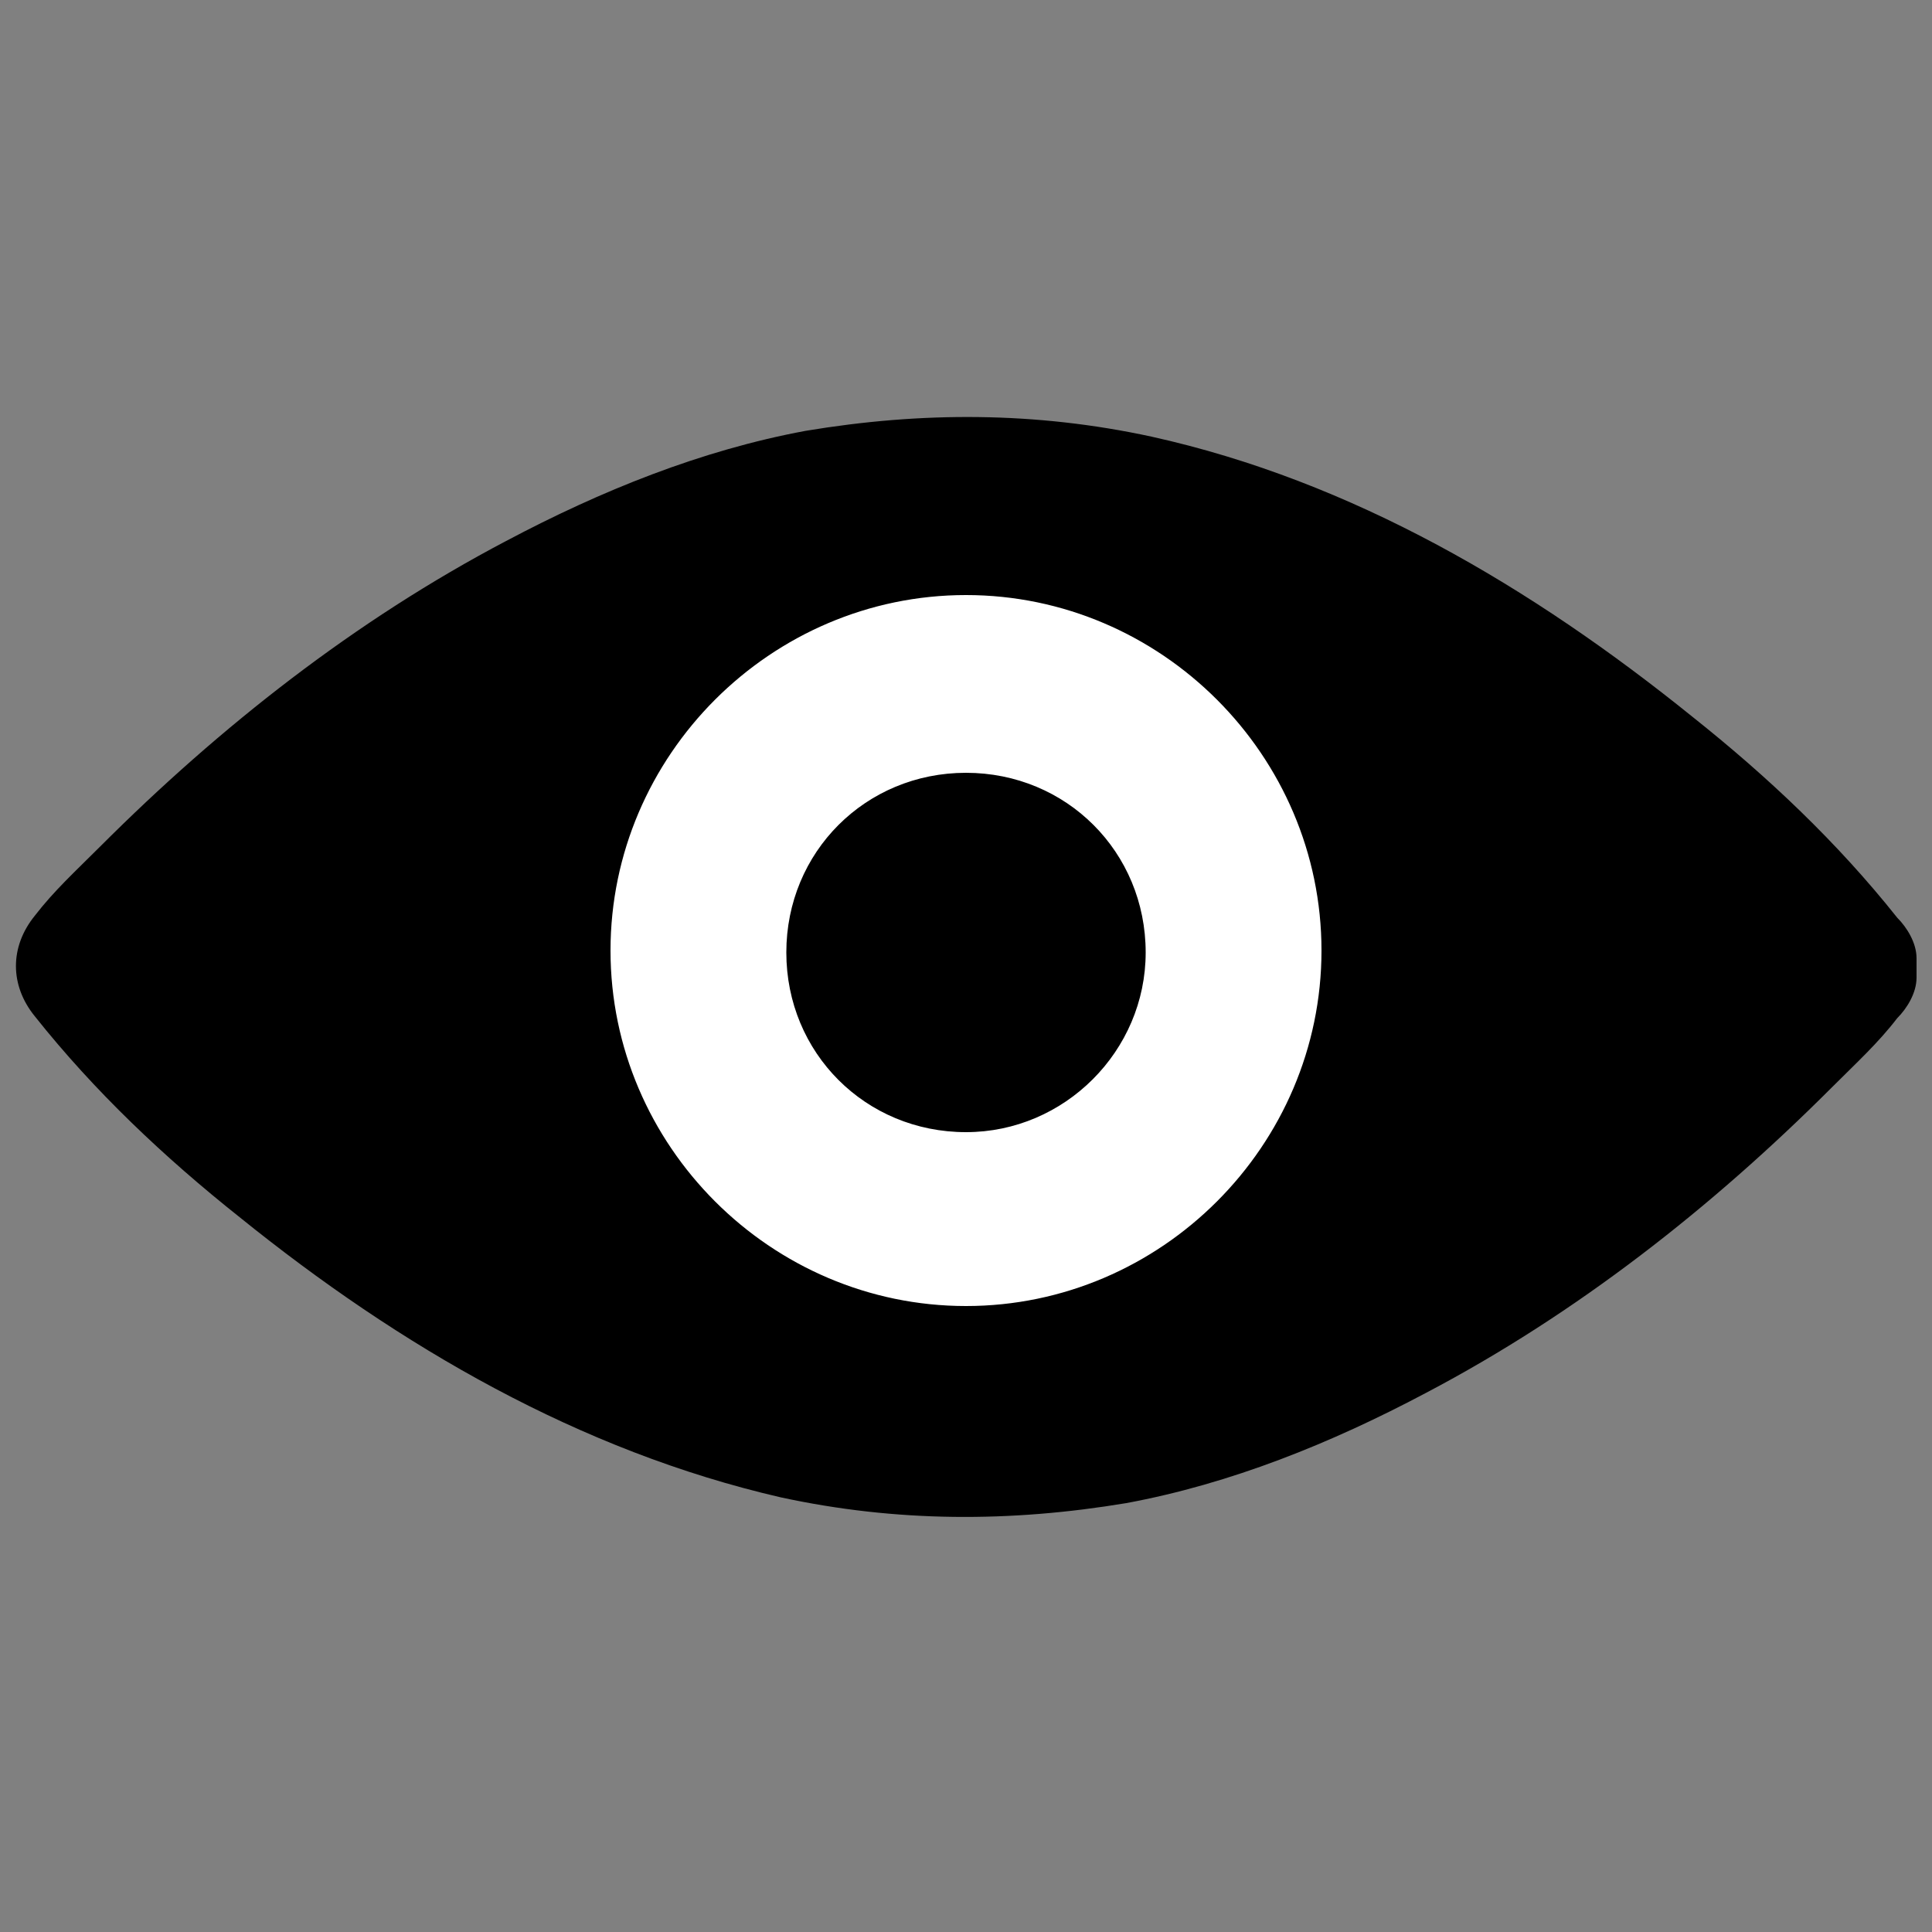
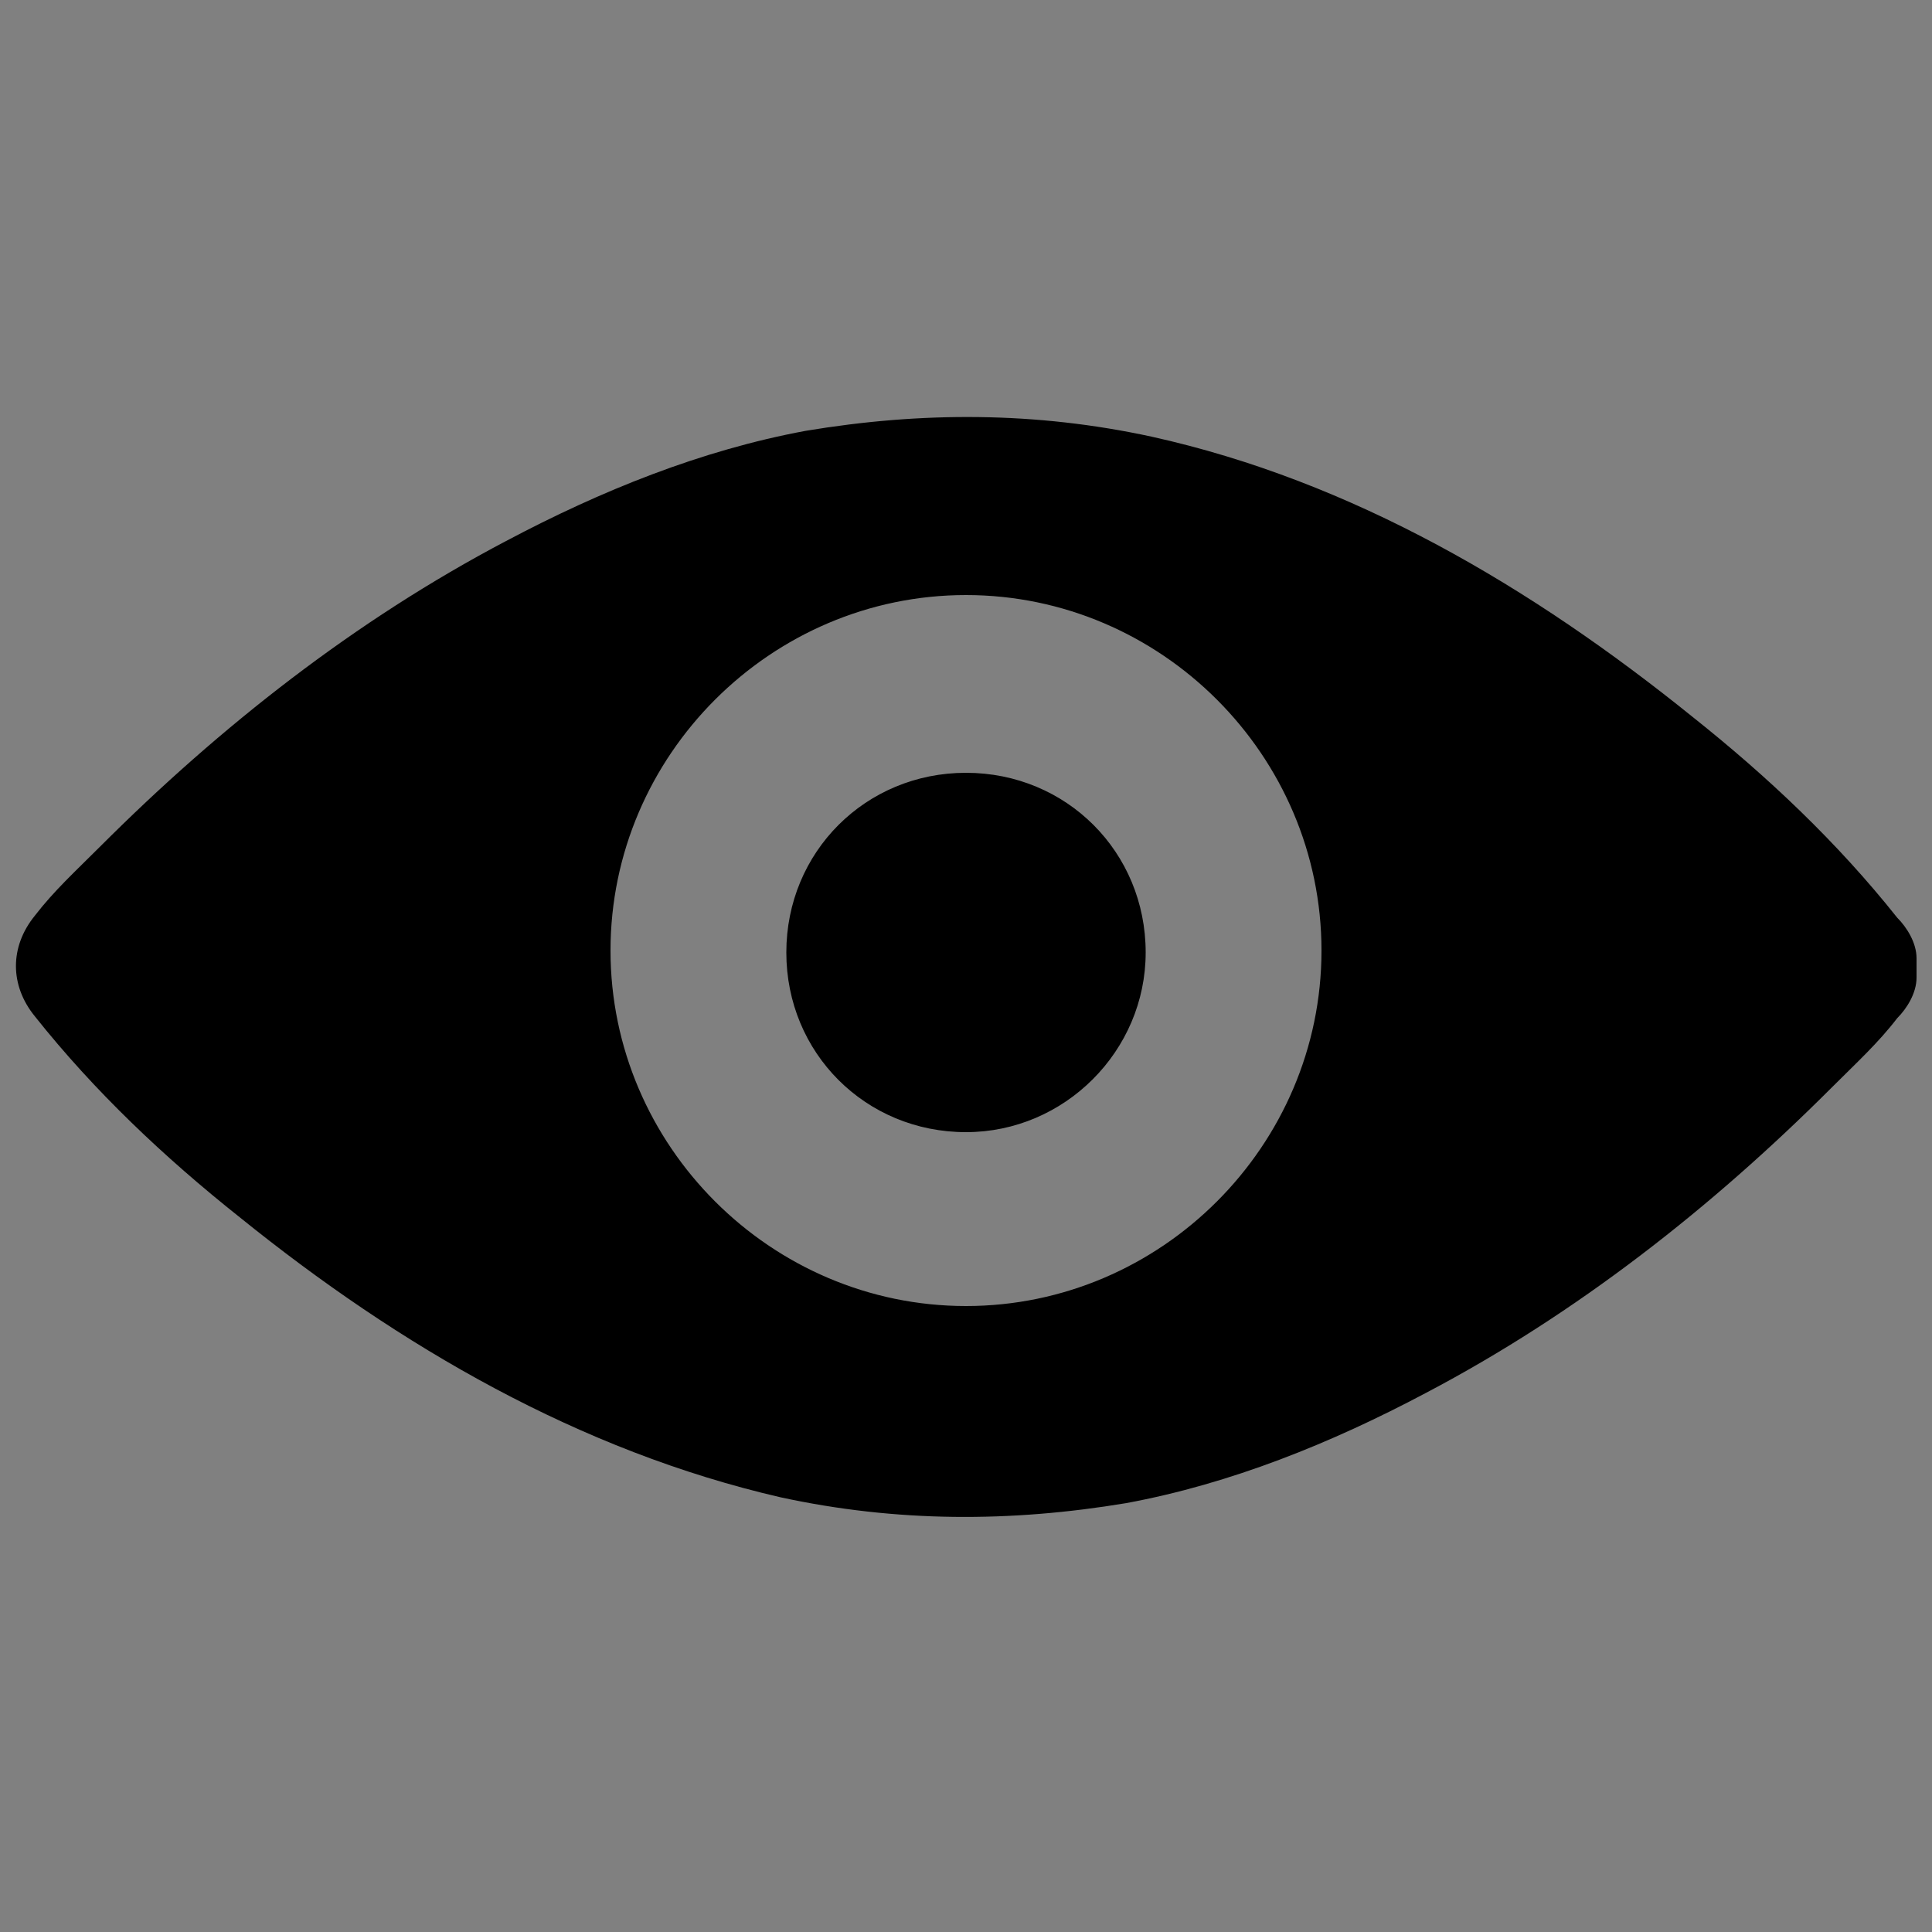
<svg xmlns="http://www.w3.org/2000/svg" version="1.1" id="Calque_1" x="0px" y="0px" viewBox="0 0 100 100" style="enable-background:new 0 0 100 100;" xml:space="preserve">
  <rect x="0" y="0" width="100" height="100" fill="#808080" stroke="none" />
  <style type="text/css">
	.st0{fill:#FFFFFF;}
</style>
-   <ellipse class="st0" cx="50" cy="50" rx="23.4" ry="21.3" />
  <path d="M99.2,50.3L99.2,50.3L99.2,50.3c0,0.3,0,0.3,0,0.3l0,0l0,0c0,0.8-0.5,1.6-1,2.1c-1,1.3-2.1,2.3-3.4,3.6  c-6.2,6.2-13.2,11.7-21,15.8c-4.9,2.6-10.1,4.7-15.5,5.7c-6,1-11.9,1-17.9-0.3C30,75.1,20.7,69.7,12.4,63  c-3.9-3.1-7.5-6.5-10.6-10.4c-1.3-1.6-1.3-3.6,0-5.2c1-1.3,2.1-2.3,3.4-3.6c6.2-6.2,13.2-11.7,21-15.8c4.9-2.6,10.1-4.7,15.5-5.7  c6-1,11.9-1,17.9,0.3c10.4,2.3,19.7,7.8,28,14.5c3.9,3.1,7.5,6.5,10.6,10.4c0.5,0.5,1,1.3,1,2.1l0,0l0,0l0,0l0,0l0,0  C99.2,50,99.2,50,99.2,50.3C99.2,50,99.2,50,99.2,50.3z M50,30.8c-10.1,0-18.4,8.3-18.4,18.4S39.9,67.6,50,67.6s18.4-8.3,18.4-18.4  S60.1,30.8,50,30.8z M50,58.6c-5.2,0-9.3-4.1-9.3-9.3S44.8,40,50,40s9.3,4.1,9.3,9.3C59.3,54.4,55.1,58.6,50,58.6z" />
</svg>